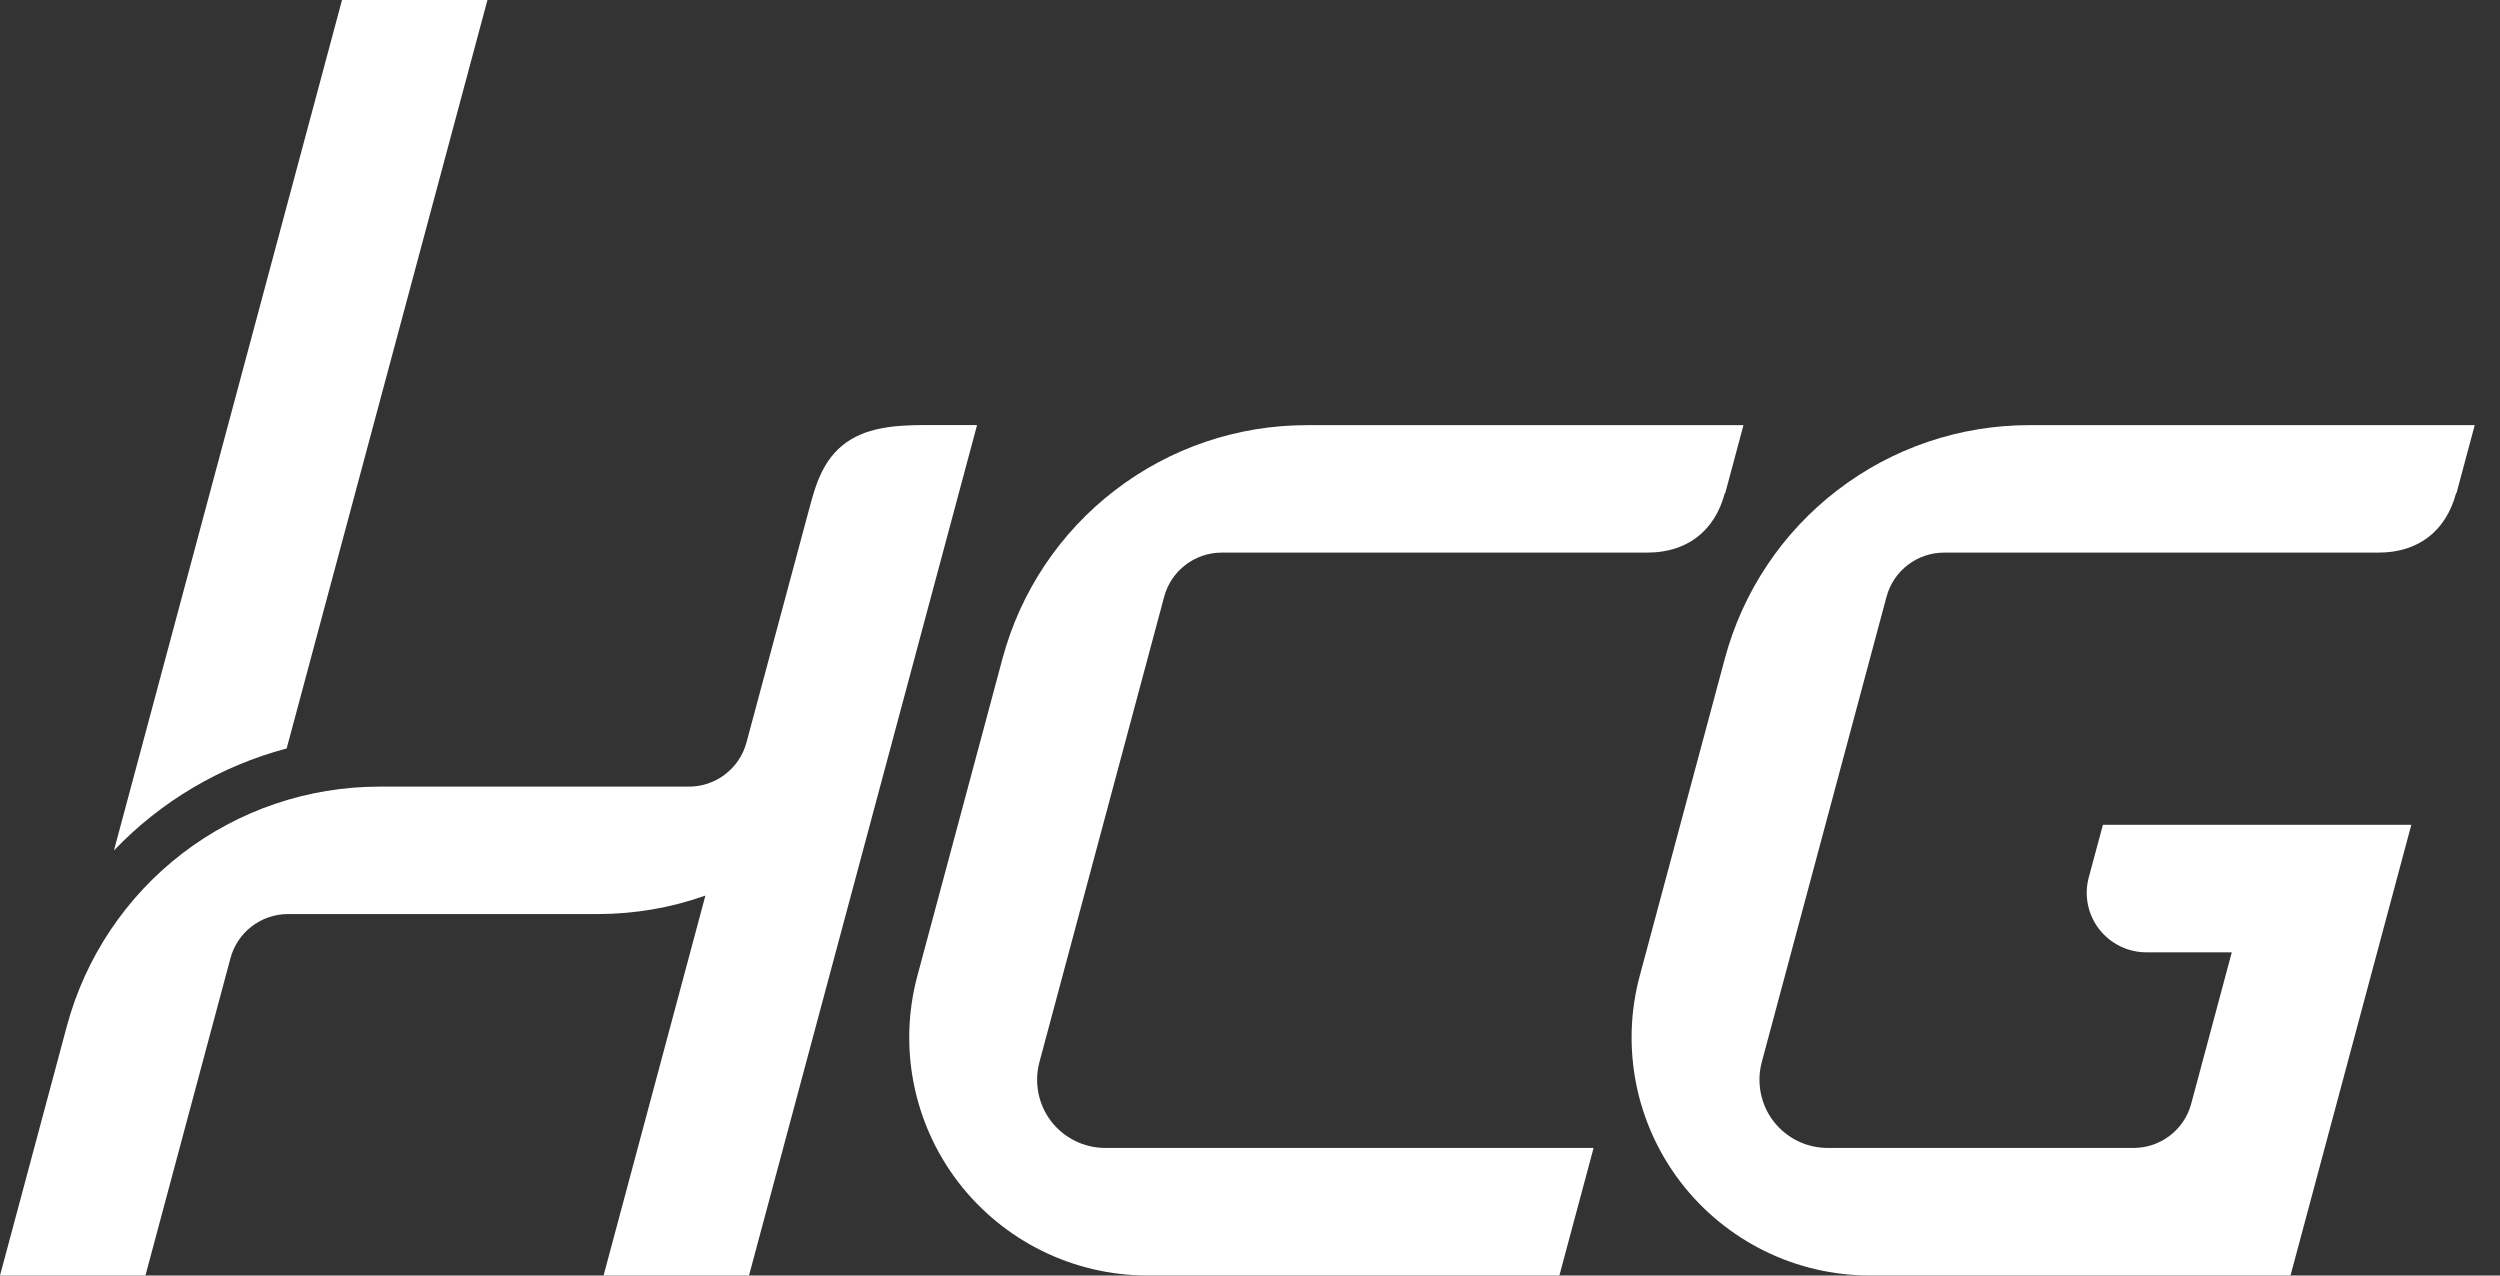
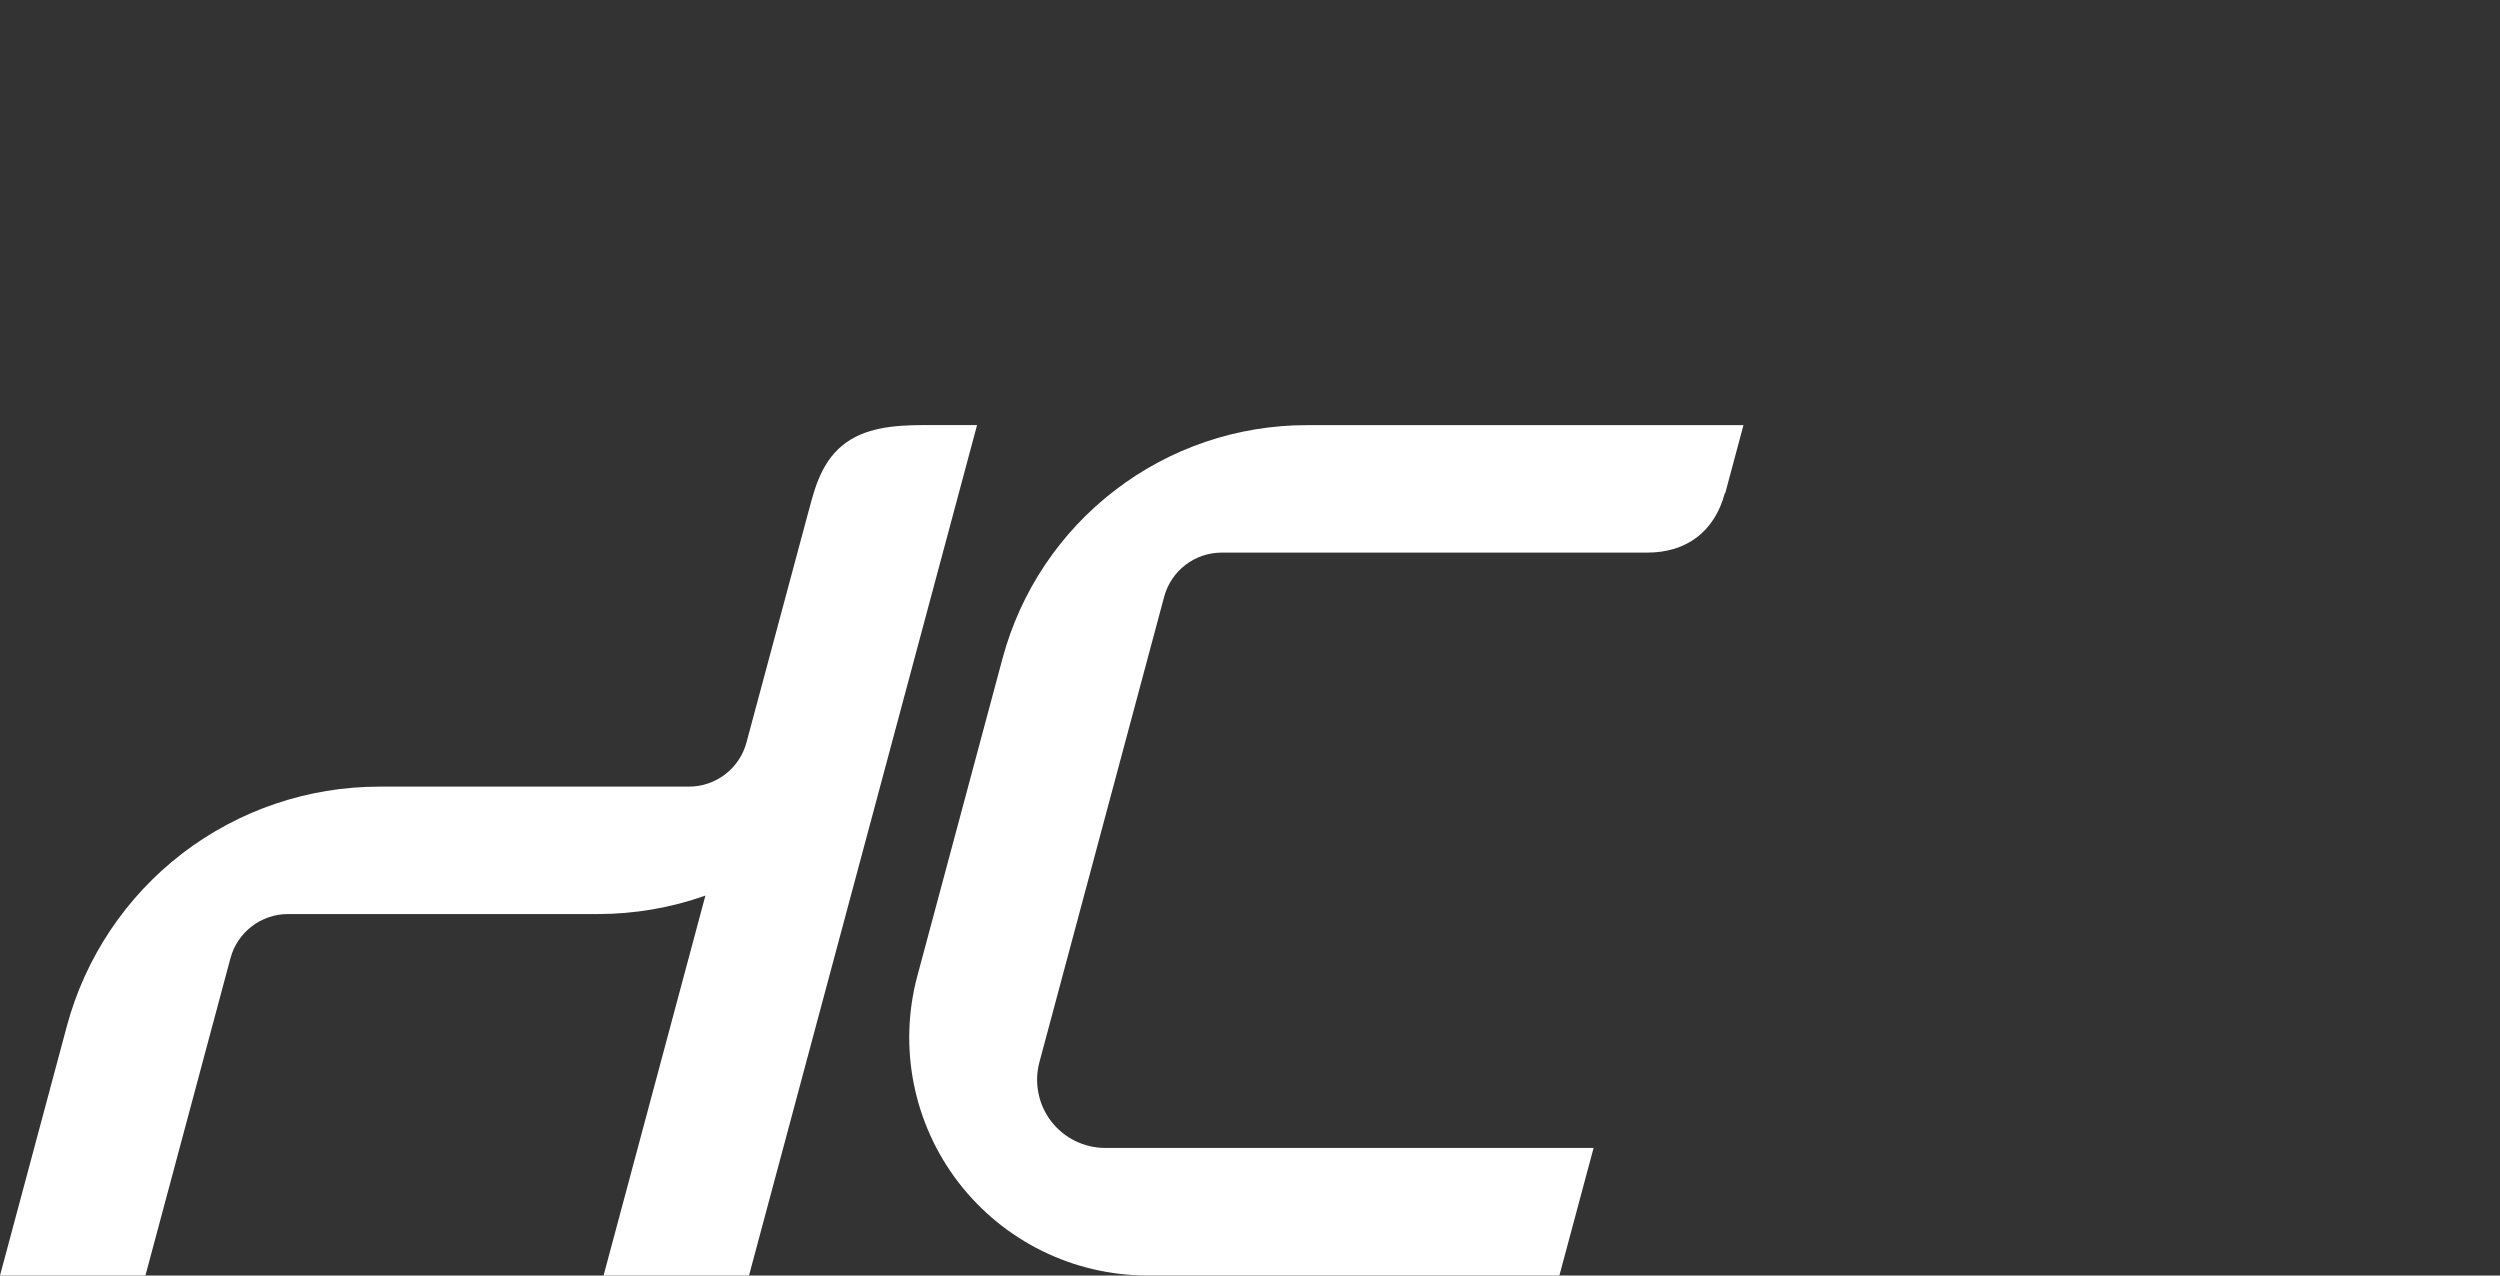
<svg xmlns="http://www.w3.org/2000/svg" width="98" height="50" viewBox="0 0 98 50" fill="none">
  <rect x="0" y="0" width="98" height="50" fill="#333333" stroke="none" />
  <g clip-path="url(#clip0_874_2252)">
    <path d="M31.706 20.002C30.891 23.036 30.077 26.07 29.262 29.104C28.989 30.125 28.062 30.836 27.007 30.836H14.867C12.075 30.836 9.363 31.758 7.151 33.451C4.938 35.149 3.347 37.529 2.622 40.22C1.747 43.48 0.876 46.74 0 50H5.701C6.812 45.856 7.923 41.707 9.034 37.562C9.307 36.542 10.234 35.831 11.289 35.831H23.43C24.87 35.831 26.297 35.587 27.652 35.107C26.32 40.07 24.992 45.033 23.66 50H29.361C32.341 38.889 35.321 27.778 38.301 16.662H36.573C35.552 16.662 34.309 16.653 33.353 17.227C32.864 17.523 32.511 17.932 32.252 18.431C31.993 18.929 31.852 19.456 31.71 19.993L31.706 20.002Z" fill="white" />
-     <path d="M96.294 19.333C96.534 18.444 96.769 17.555 97.009 16.666H79.54C76.823 16.666 74.182 17.56 72.026 19.216C69.87 20.867 68.321 23.186 67.615 25.811C66.504 29.96 65.388 34.109 64.278 38.253C63.524 41.057 64.122 44.049 65.888 46.349C67.658 48.649 70.393 49.999 73.297 49.999H89.788C91.365 44.11 92.947 38.22 94.524 32.331H82.435C82.251 33.017 82.067 33.704 81.879 34.396C81.691 35.097 81.841 35.845 82.284 36.419C82.727 36.992 83.409 37.331 84.139 37.331H87.486C86.954 39.312 86.427 41.287 85.895 43.268C85.622 44.288 84.694 44.999 83.64 44.999H71.64C70.812 44.999 70.03 44.613 69.522 43.955C69.018 43.296 68.849 42.44 69.06 41.64C70.689 35.558 72.323 29.475 73.952 23.393C74.225 22.372 75.152 21.662 76.207 21.662H93.239C94.792 21.662 95.879 20.824 96.28 19.328L96.294 19.333Z" fill="white" />
-     <path d="M4.467 33.338C6.313 31.405 8.657 30.022 11.237 29.34C13.864 19.555 16.486 9.78 19.108 0H13.407C10.427 11.111 7.447 22.222 4.467 33.338Z" fill="white" />
    <path d="M67.629 19.333C67.869 18.444 68.105 17.555 68.344 16.666H51.223C48.507 16.666 45.866 17.56 43.71 19.216C41.554 20.867 40.005 23.186 39.299 25.811C38.188 29.96 37.072 34.109 35.961 38.253C35.208 41.057 35.806 44.049 37.571 46.349C39.341 48.649 42.076 49.999 44.981 49.999H61.128C61.575 48.334 62.022 46.664 62.469 44.999H43.324C42.495 44.999 41.714 44.613 41.205 43.955C40.702 43.296 40.532 42.44 40.744 41.64C42.373 35.558 44.006 29.475 45.635 23.393C45.908 22.372 46.836 21.662 47.89 21.662H64.574C66.127 21.662 67.215 20.824 67.615 19.328L67.629 19.333Z" fill="white" />
  </g>
  <defs>
    <clipPath id="clip0_874_2252">
      <rect width="98" height="50" fill="white" />
    </clipPath>
  </defs>
</svg>